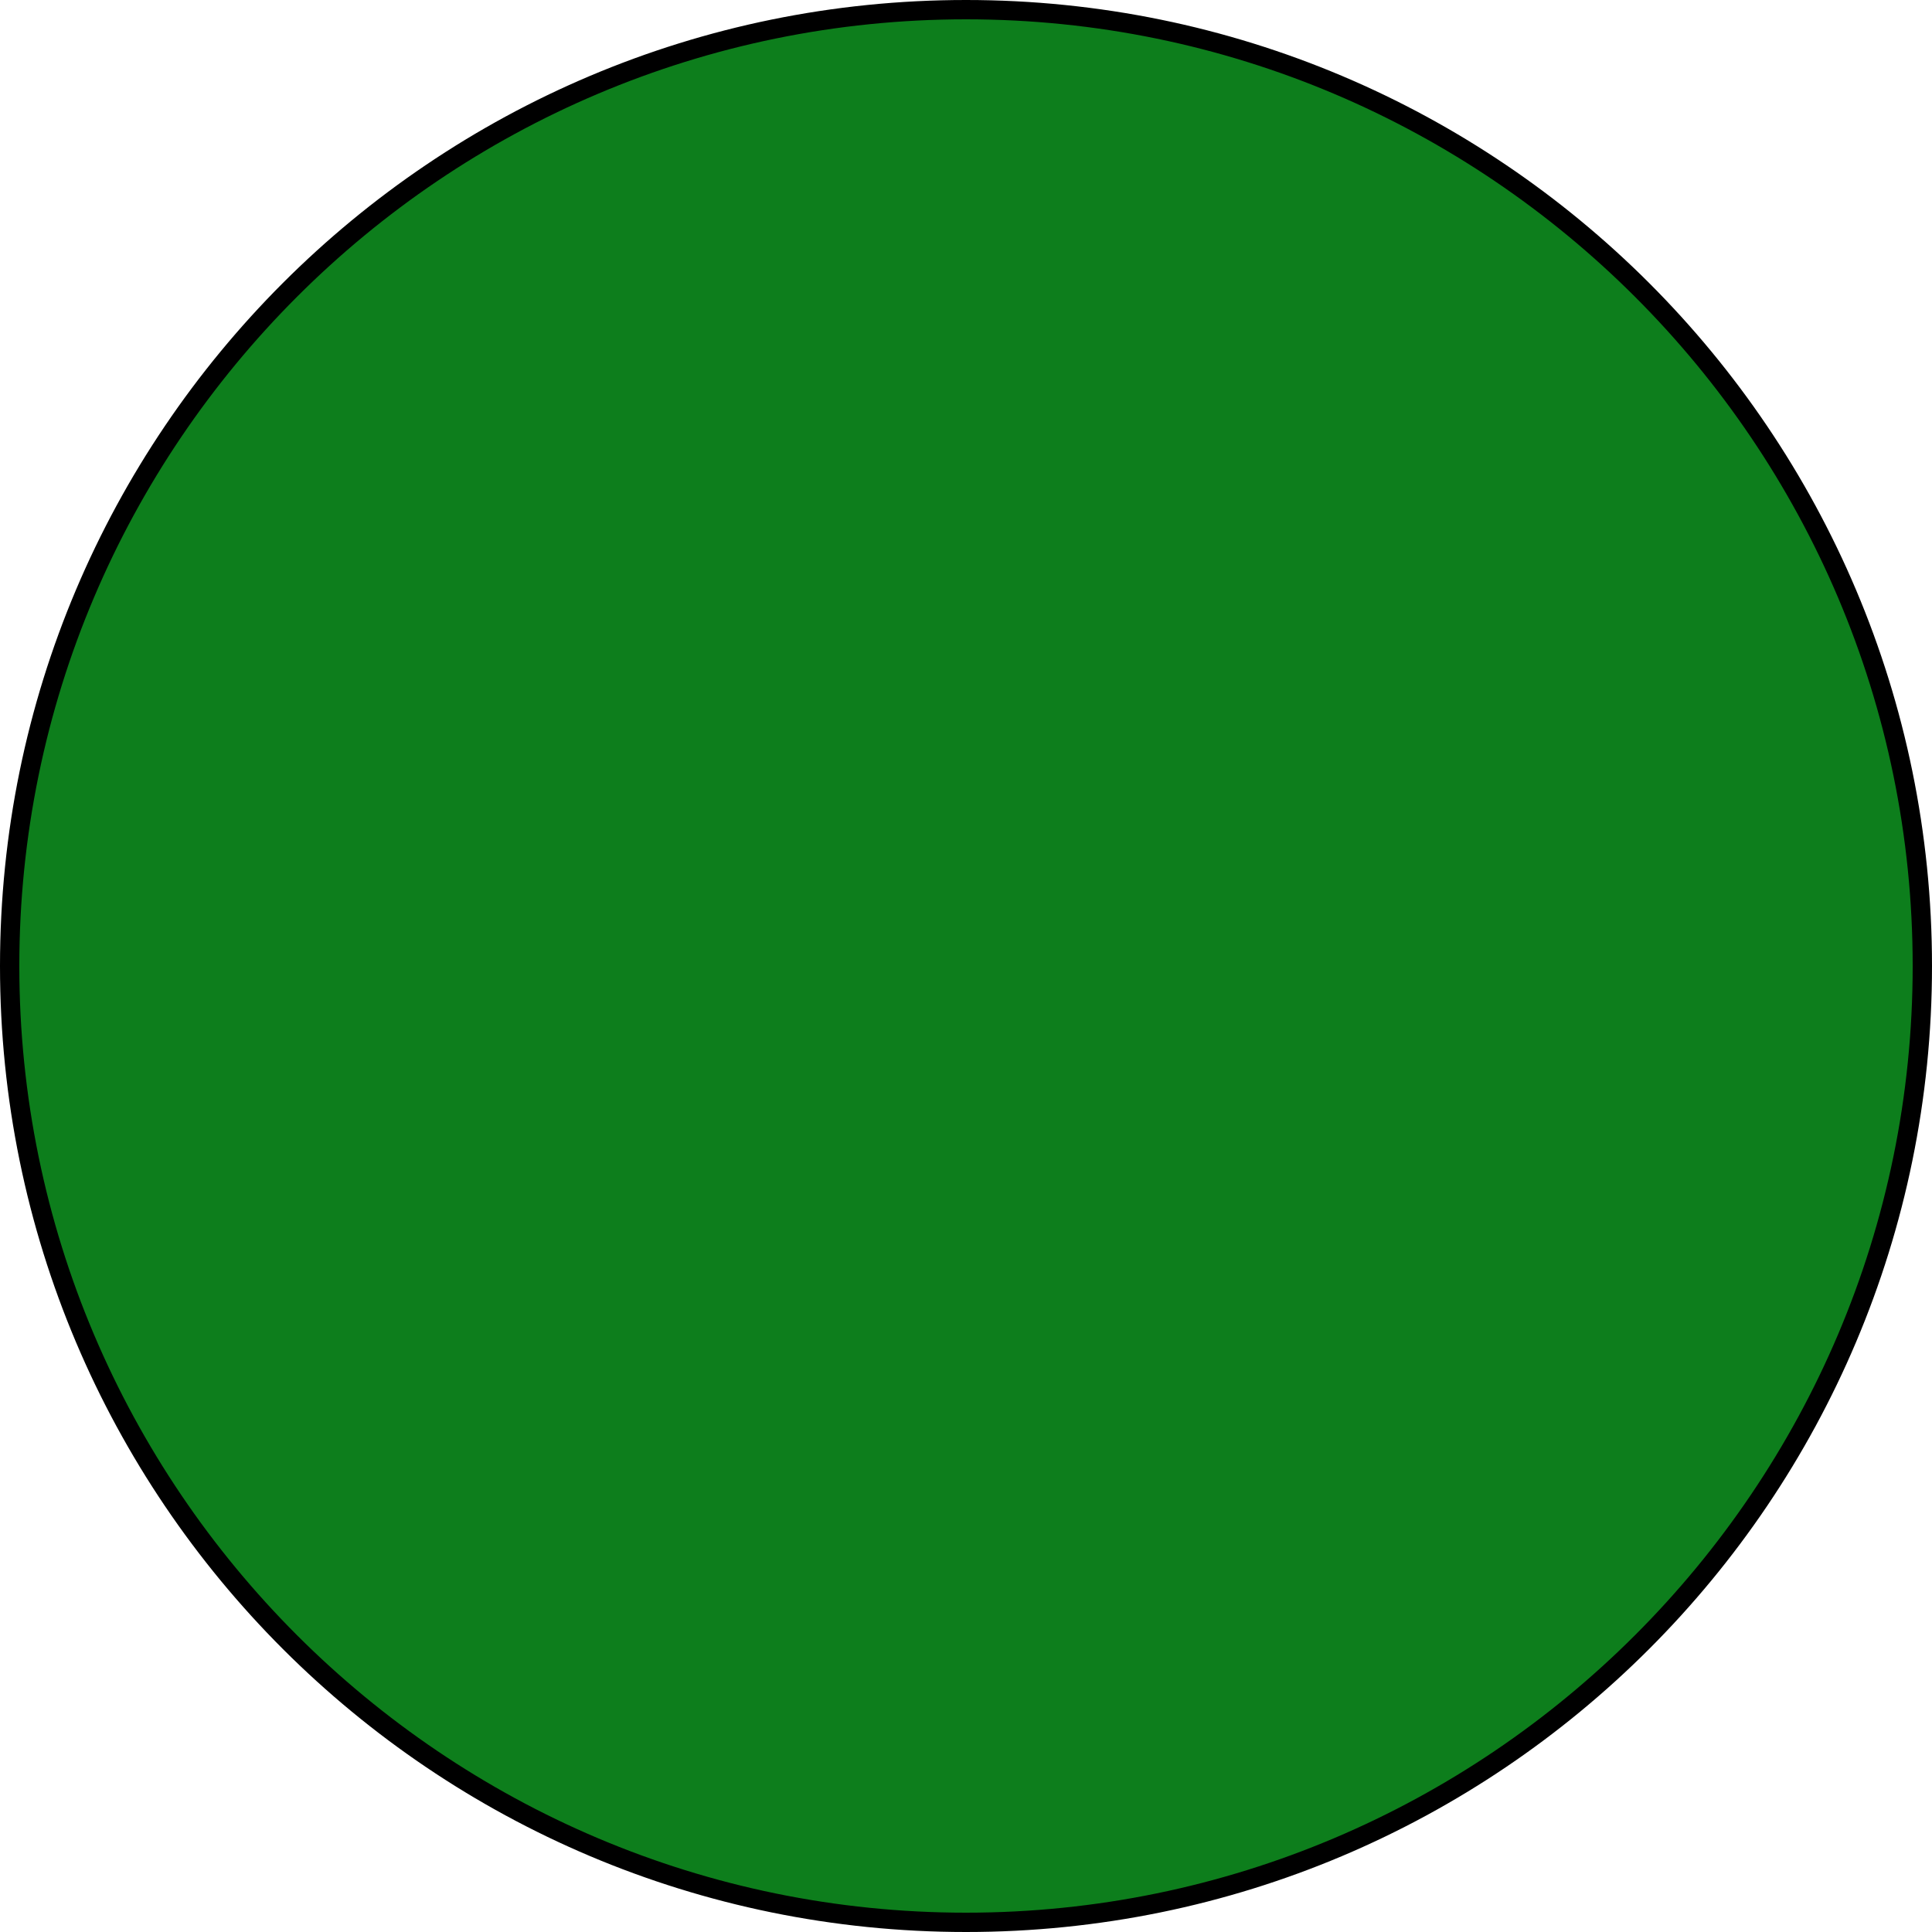
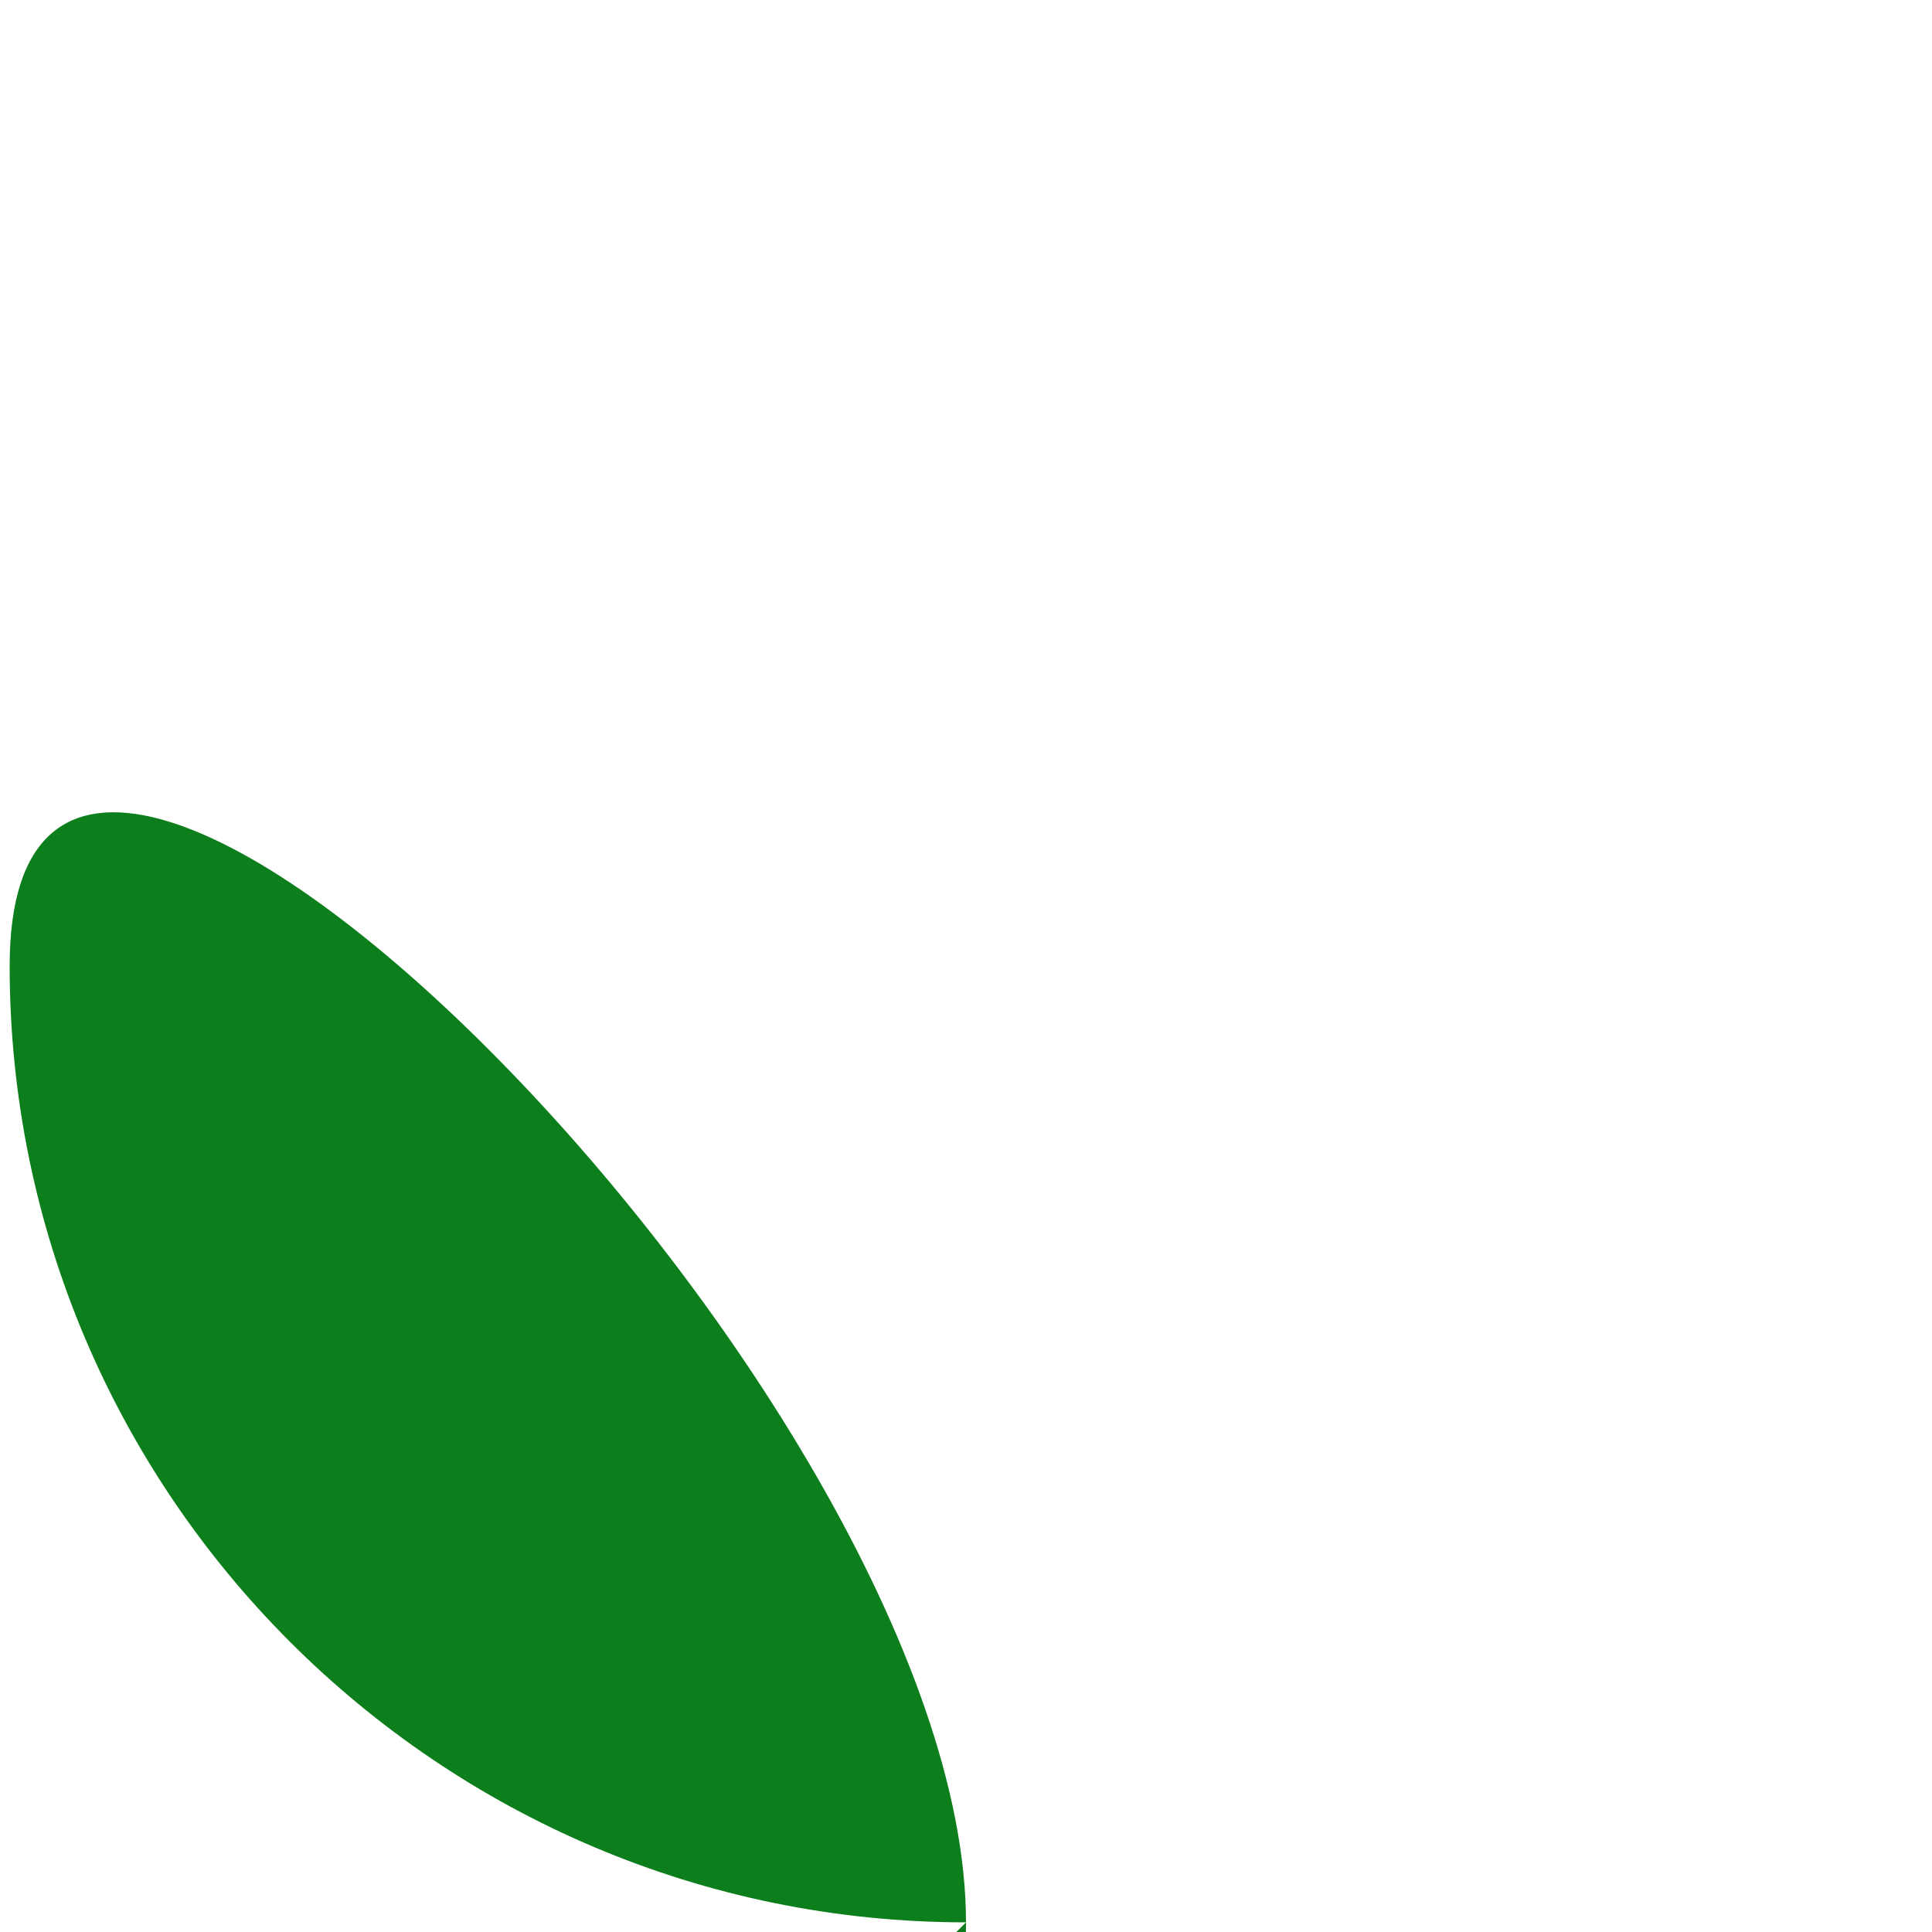
<svg xmlns="http://www.w3.org/2000/svg" id="Ebene_2" viewBox="0 0 200 200">
  <g id="Ebene_1-2" data-name="Ebene_1">
    <g>
-       <path d="M100,199C45.41,199,1,154.59,1,100S45.41,1,100,1s99,44.41,99,99-44.41,99-99,99Z" fill="#0d7e1c" />
-       <path d="M100,2c54.04,0,98,43.96,98,98s-43.96,98-98,98S2,154.04,2,100,45.96,2,100,2M100,0C44.77,0,0,44.77,0,100s44.77,100,100,100,100-44.77,100-100S155.23,0,100,0h0Z" />
+       <path d="M100,199C45.41,199,1,154.59,1,100s99,44.41,99,99-44.41,99-99,99Z" fill="#0d7e1c" />
    </g>
  </g>
</svg>